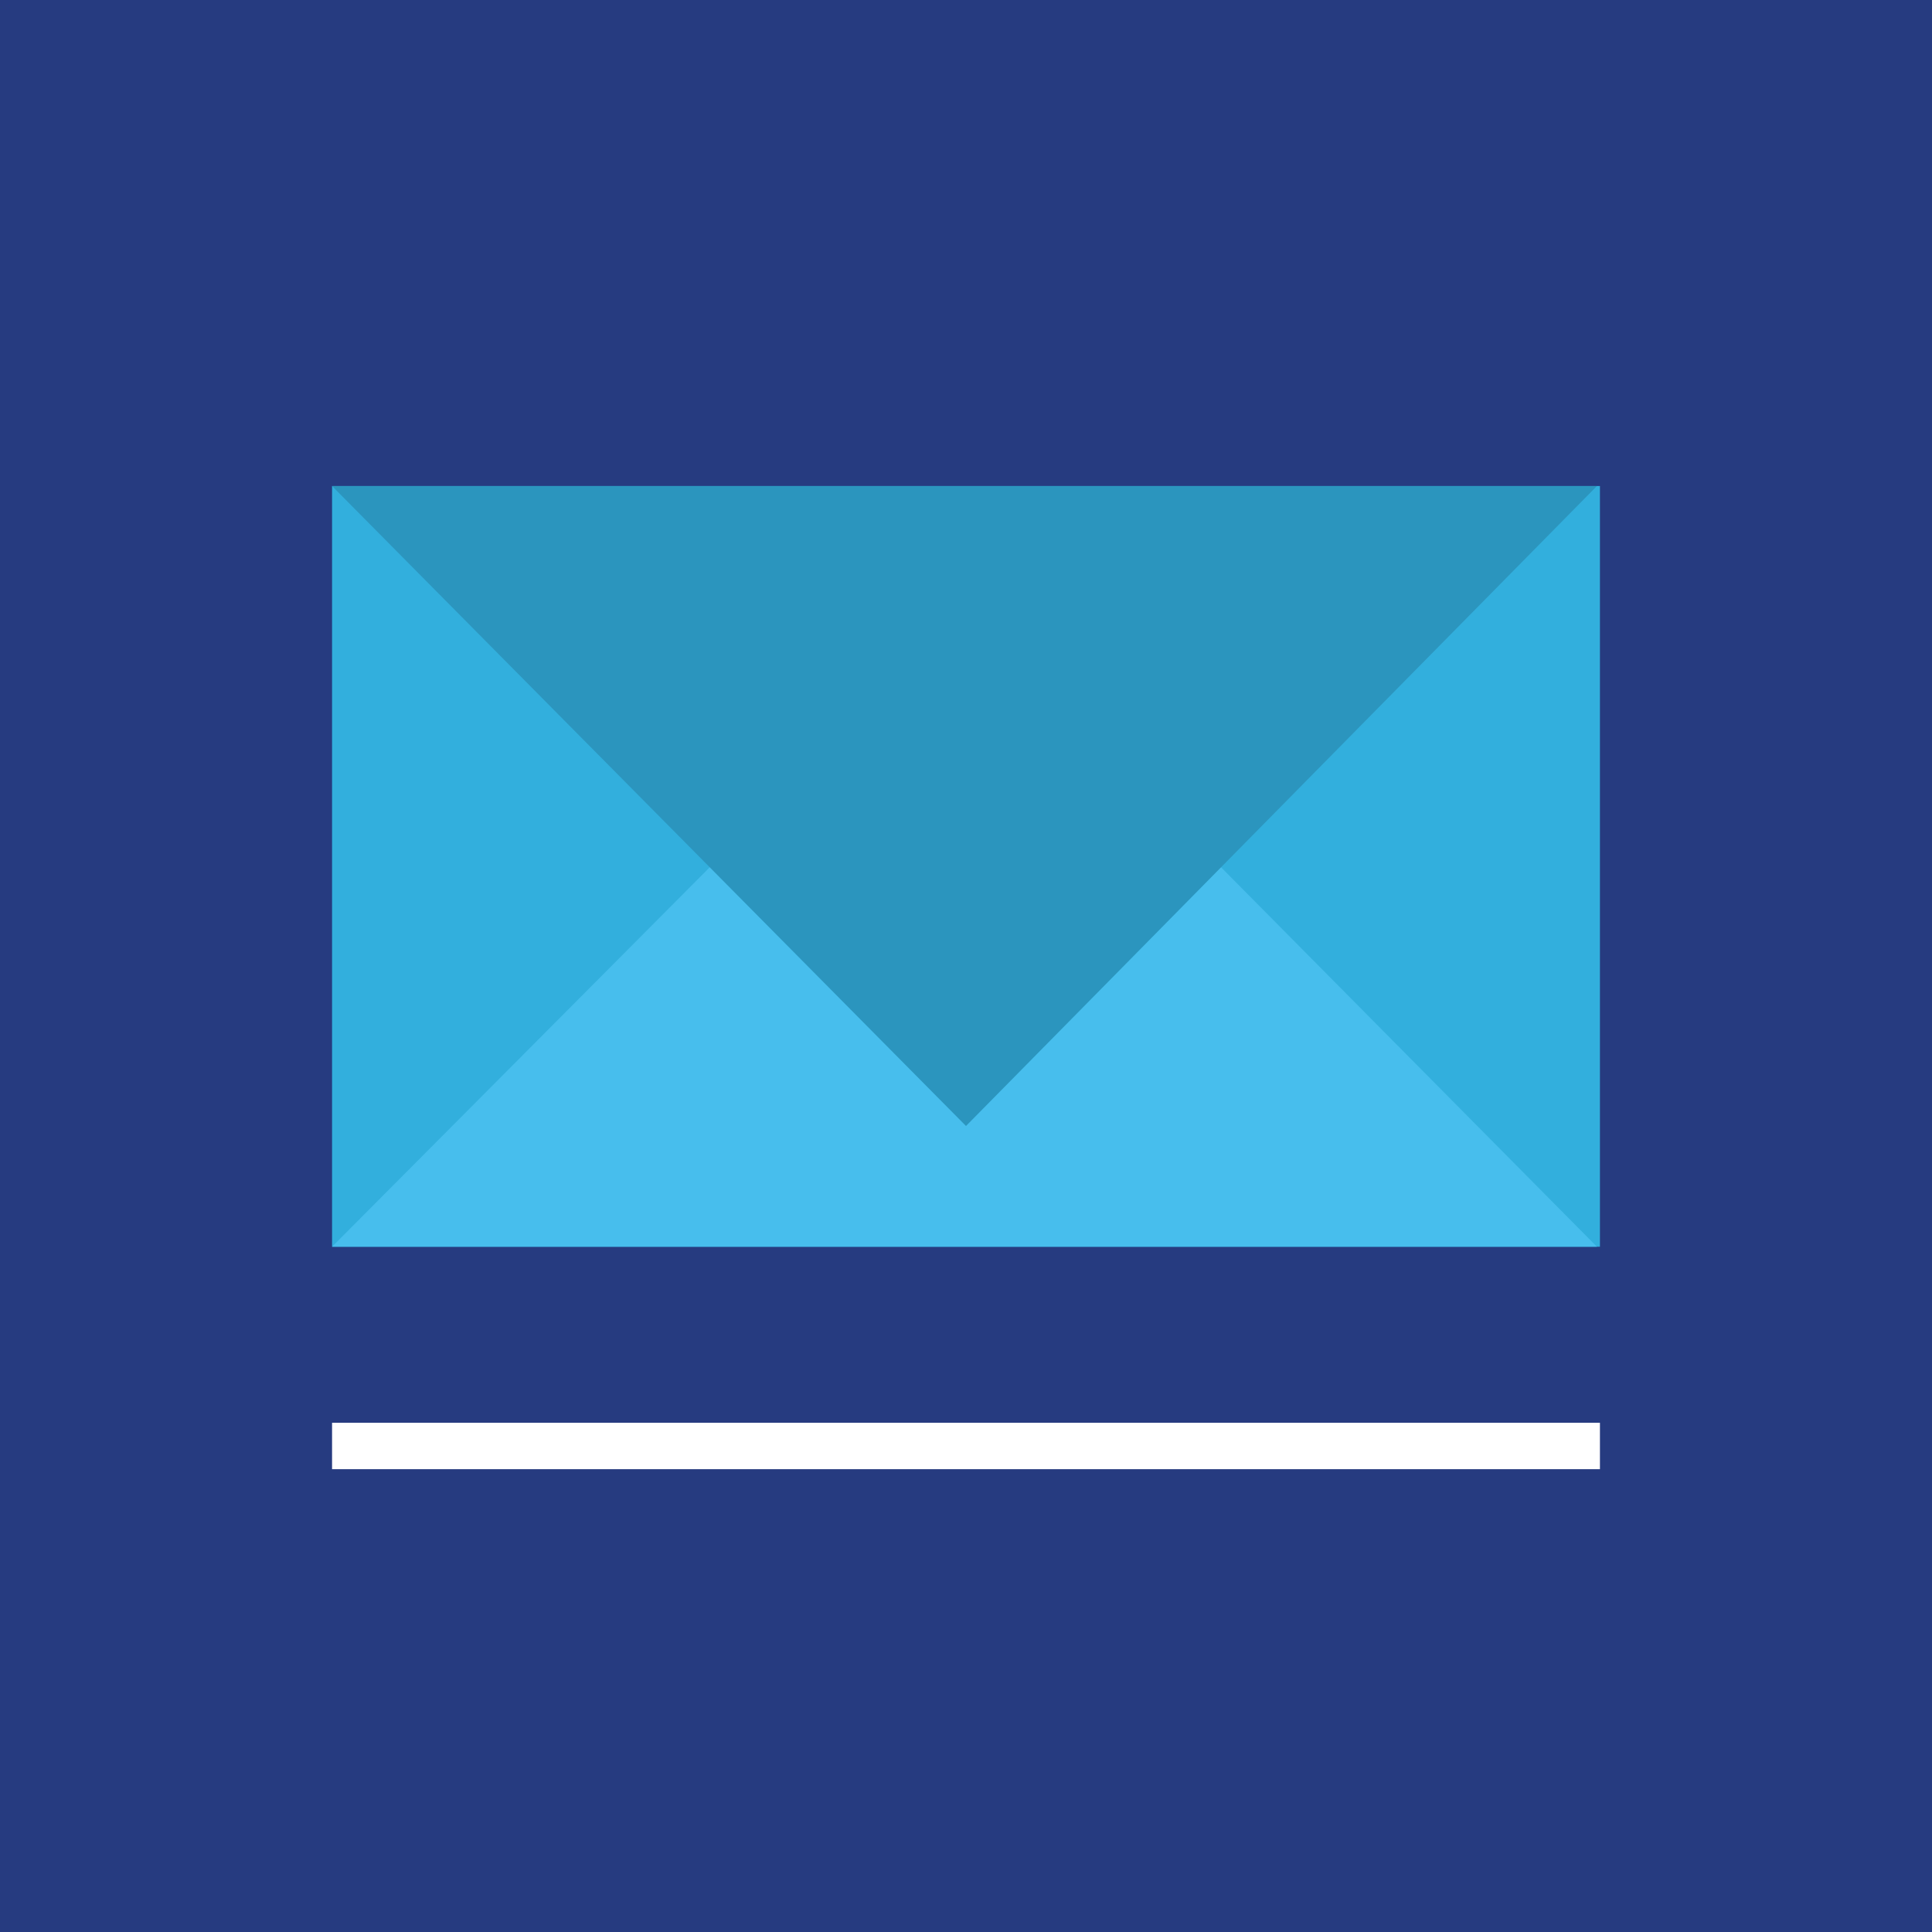
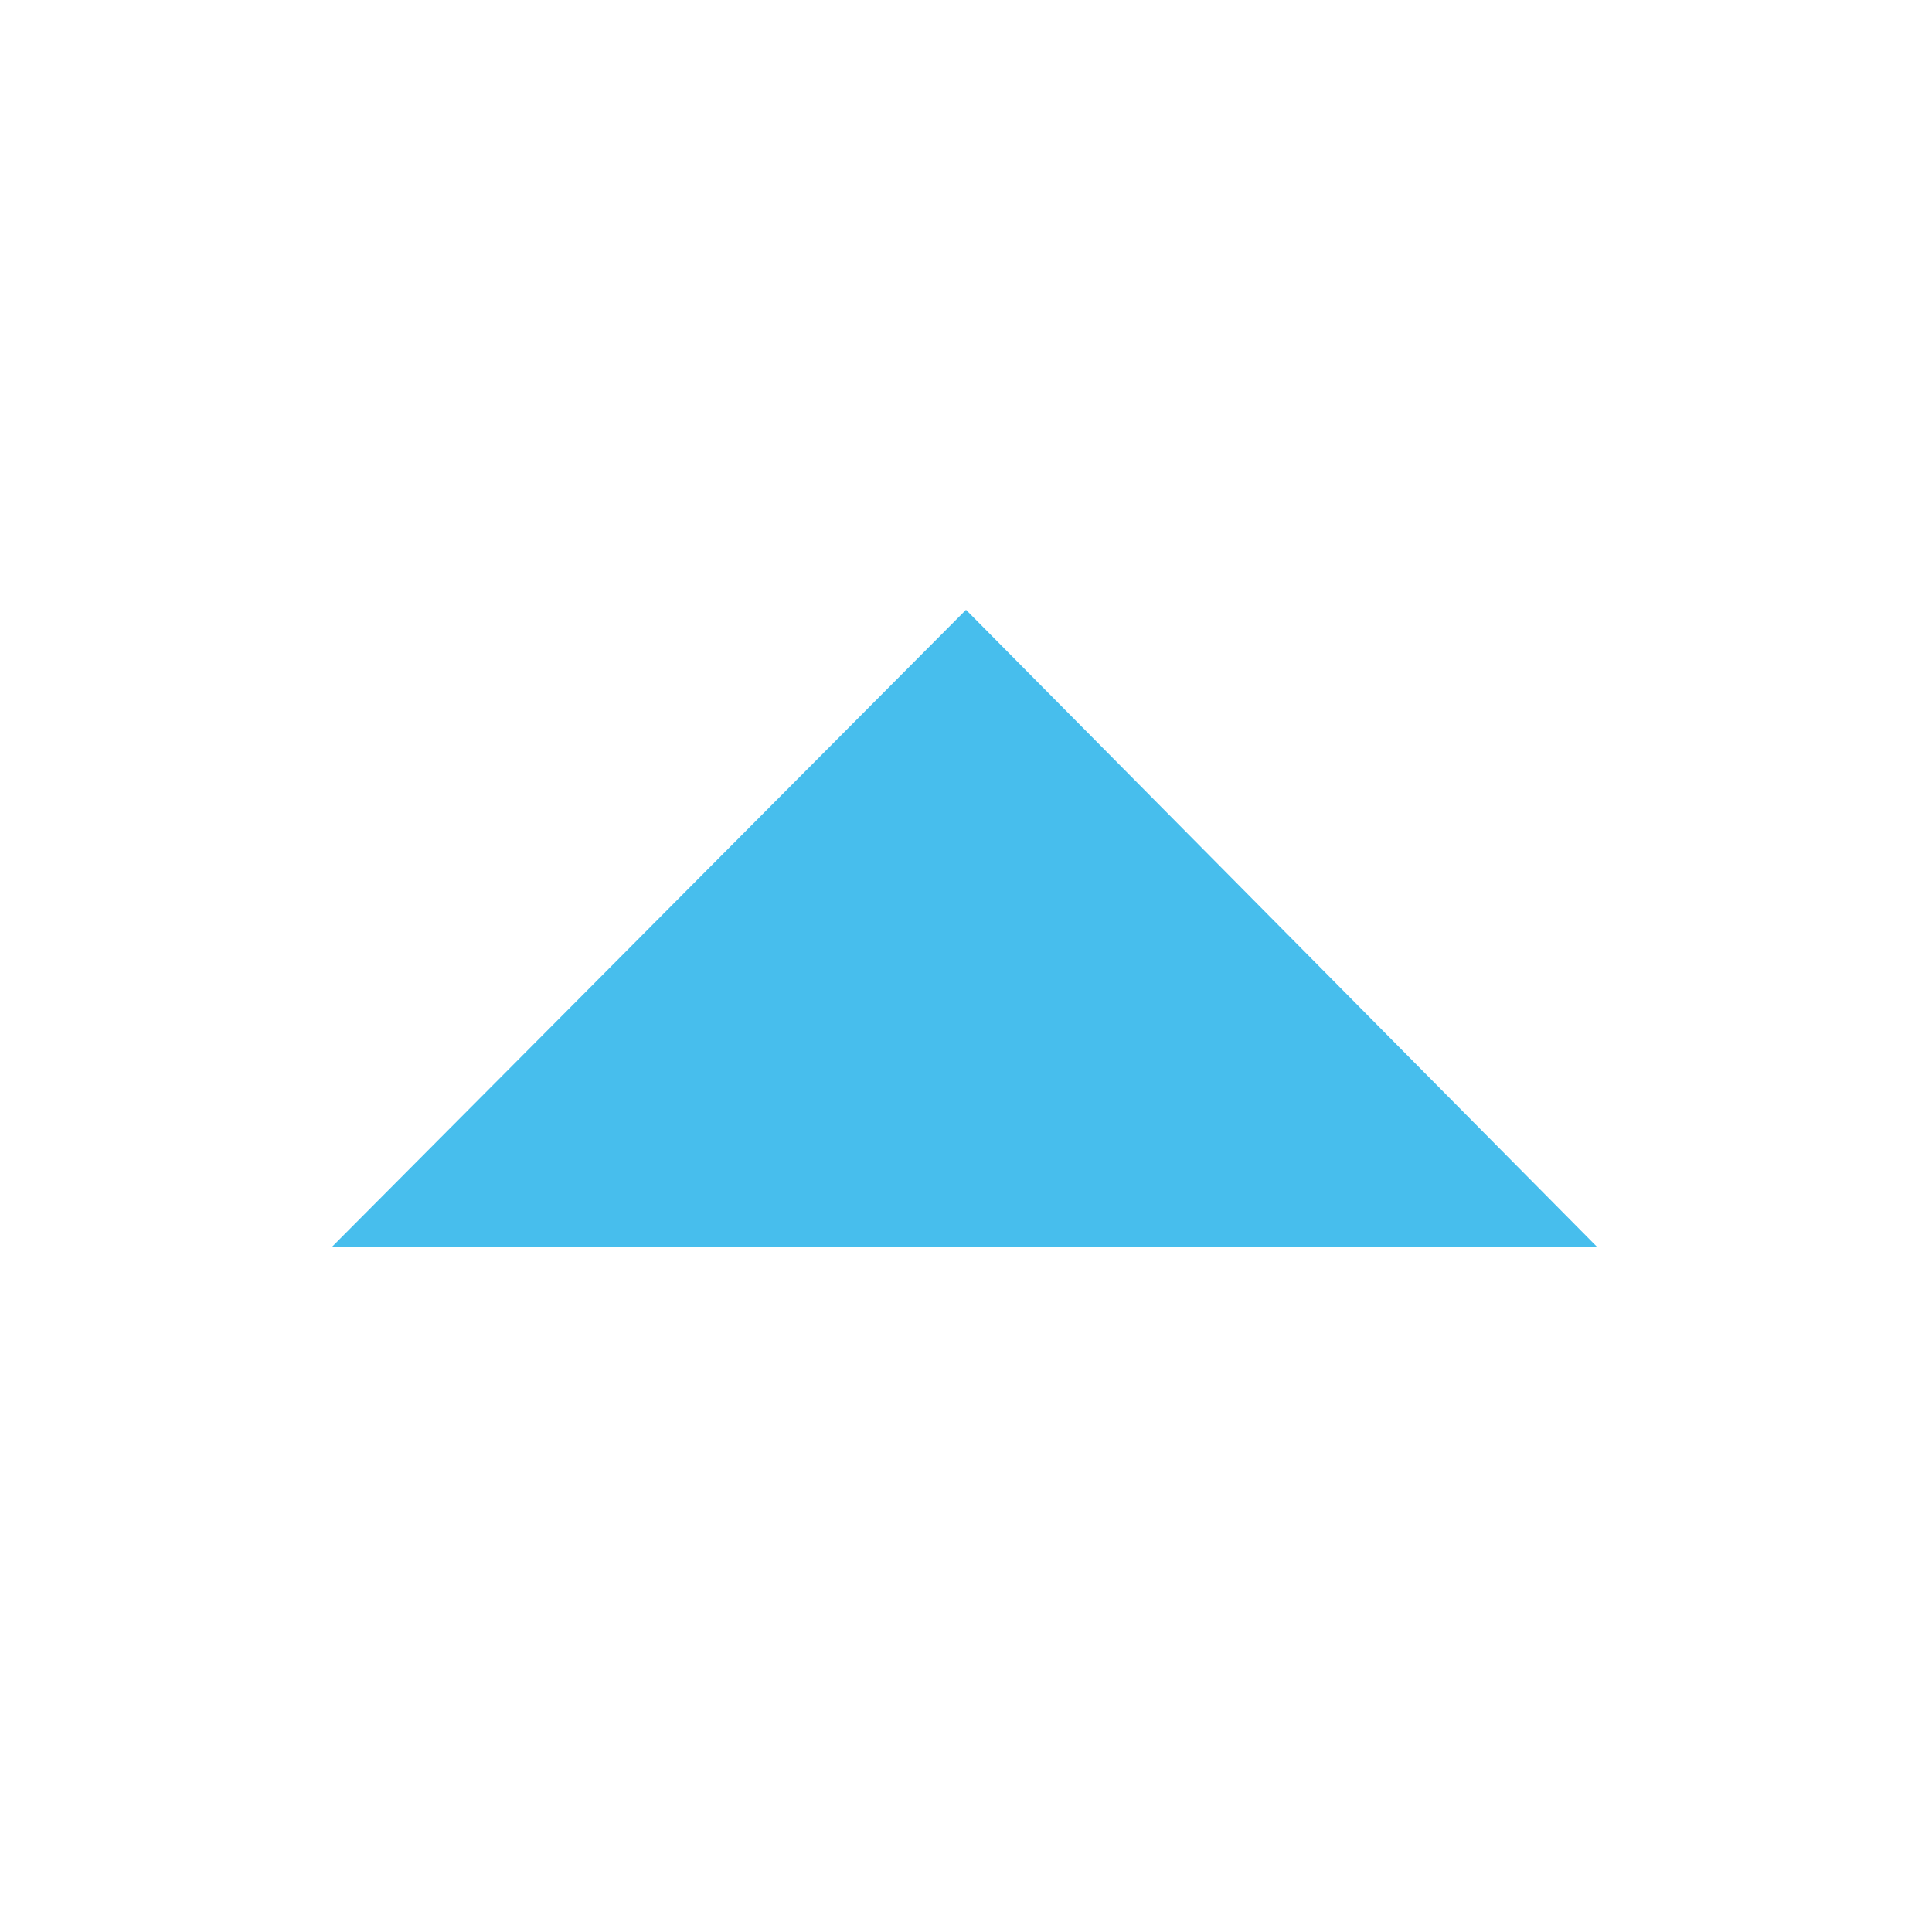
<svg xmlns="http://www.w3.org/2000/svg" version="1.1" id="Layer_1" x="0px" y="0px" viewBox="0 0 64 64" style="enable-background:new 0 0 64 64;" xml:space="preserve">
  <style type="text/css">
	.st0{fill:#263B80;}
	.st1{fill-rule:evenodd;clip-rule:evenodd;fill:#32AFDD;}
	.st2{fill-rule:evenodd;clip-rule:evenodd;fill:#47BEED;}
	.st3{fill-rule:evenodd;clip-rule:evenodd;fill:#2B95BE;}
	.st4{fill:none;stroke:#FFFFFF;stroke-width:1.537;}
</style>
-   <rect class="st0" width="64" height="64" />
  <g id="icon_x2F_reverse_x2F_envelope">
    <g id="Group-7" transform="translate(4, 9)">
-       <polygon id="Fill-1" class="st1" points="7,32.3 49,32.3 49,7.1 7,7.1   " />
      <polygon id="Fill-2" class="st2" points="7,32.3 48.9,32.3 28,11.2   " />
-       <polygon id="Fill-3" class="st3" points="7,7.1 28,28.3 48.9,7.1   " />
-       <line id="Stroke-4" class="st4" x1="49" y1="38.9" x2="7" y2="38.9" />
    </g>
  </g>
</svg>